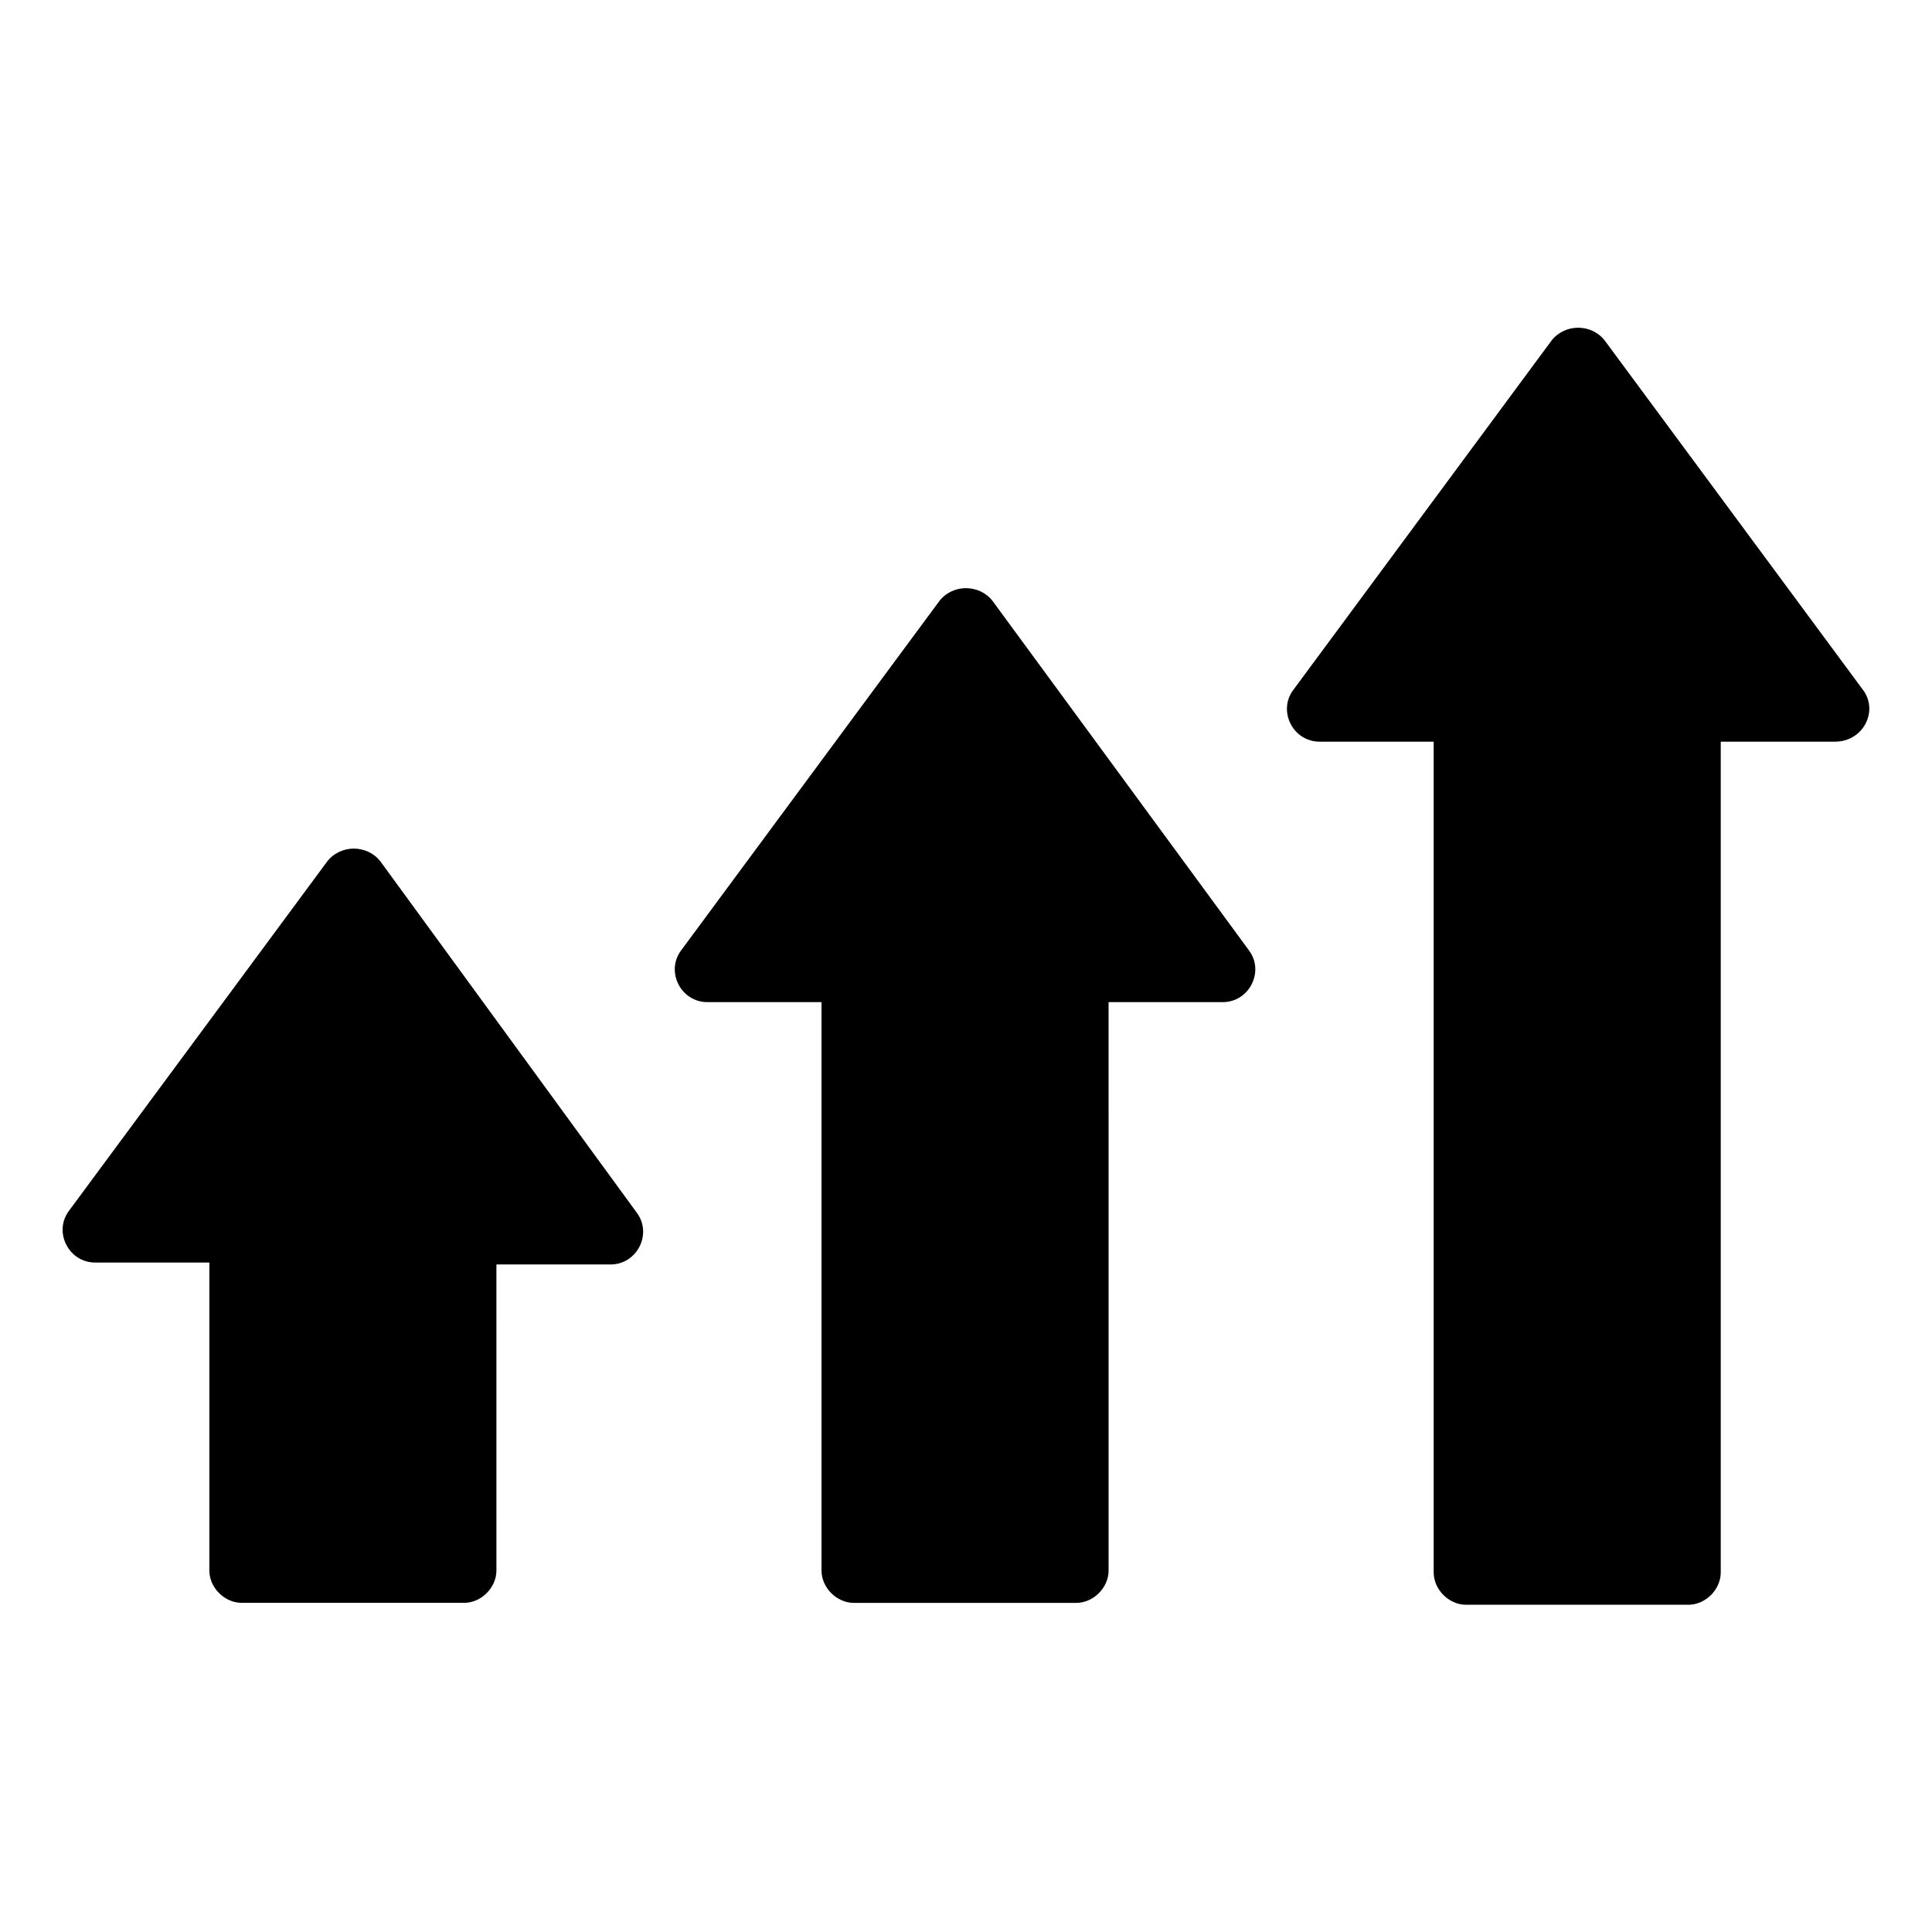
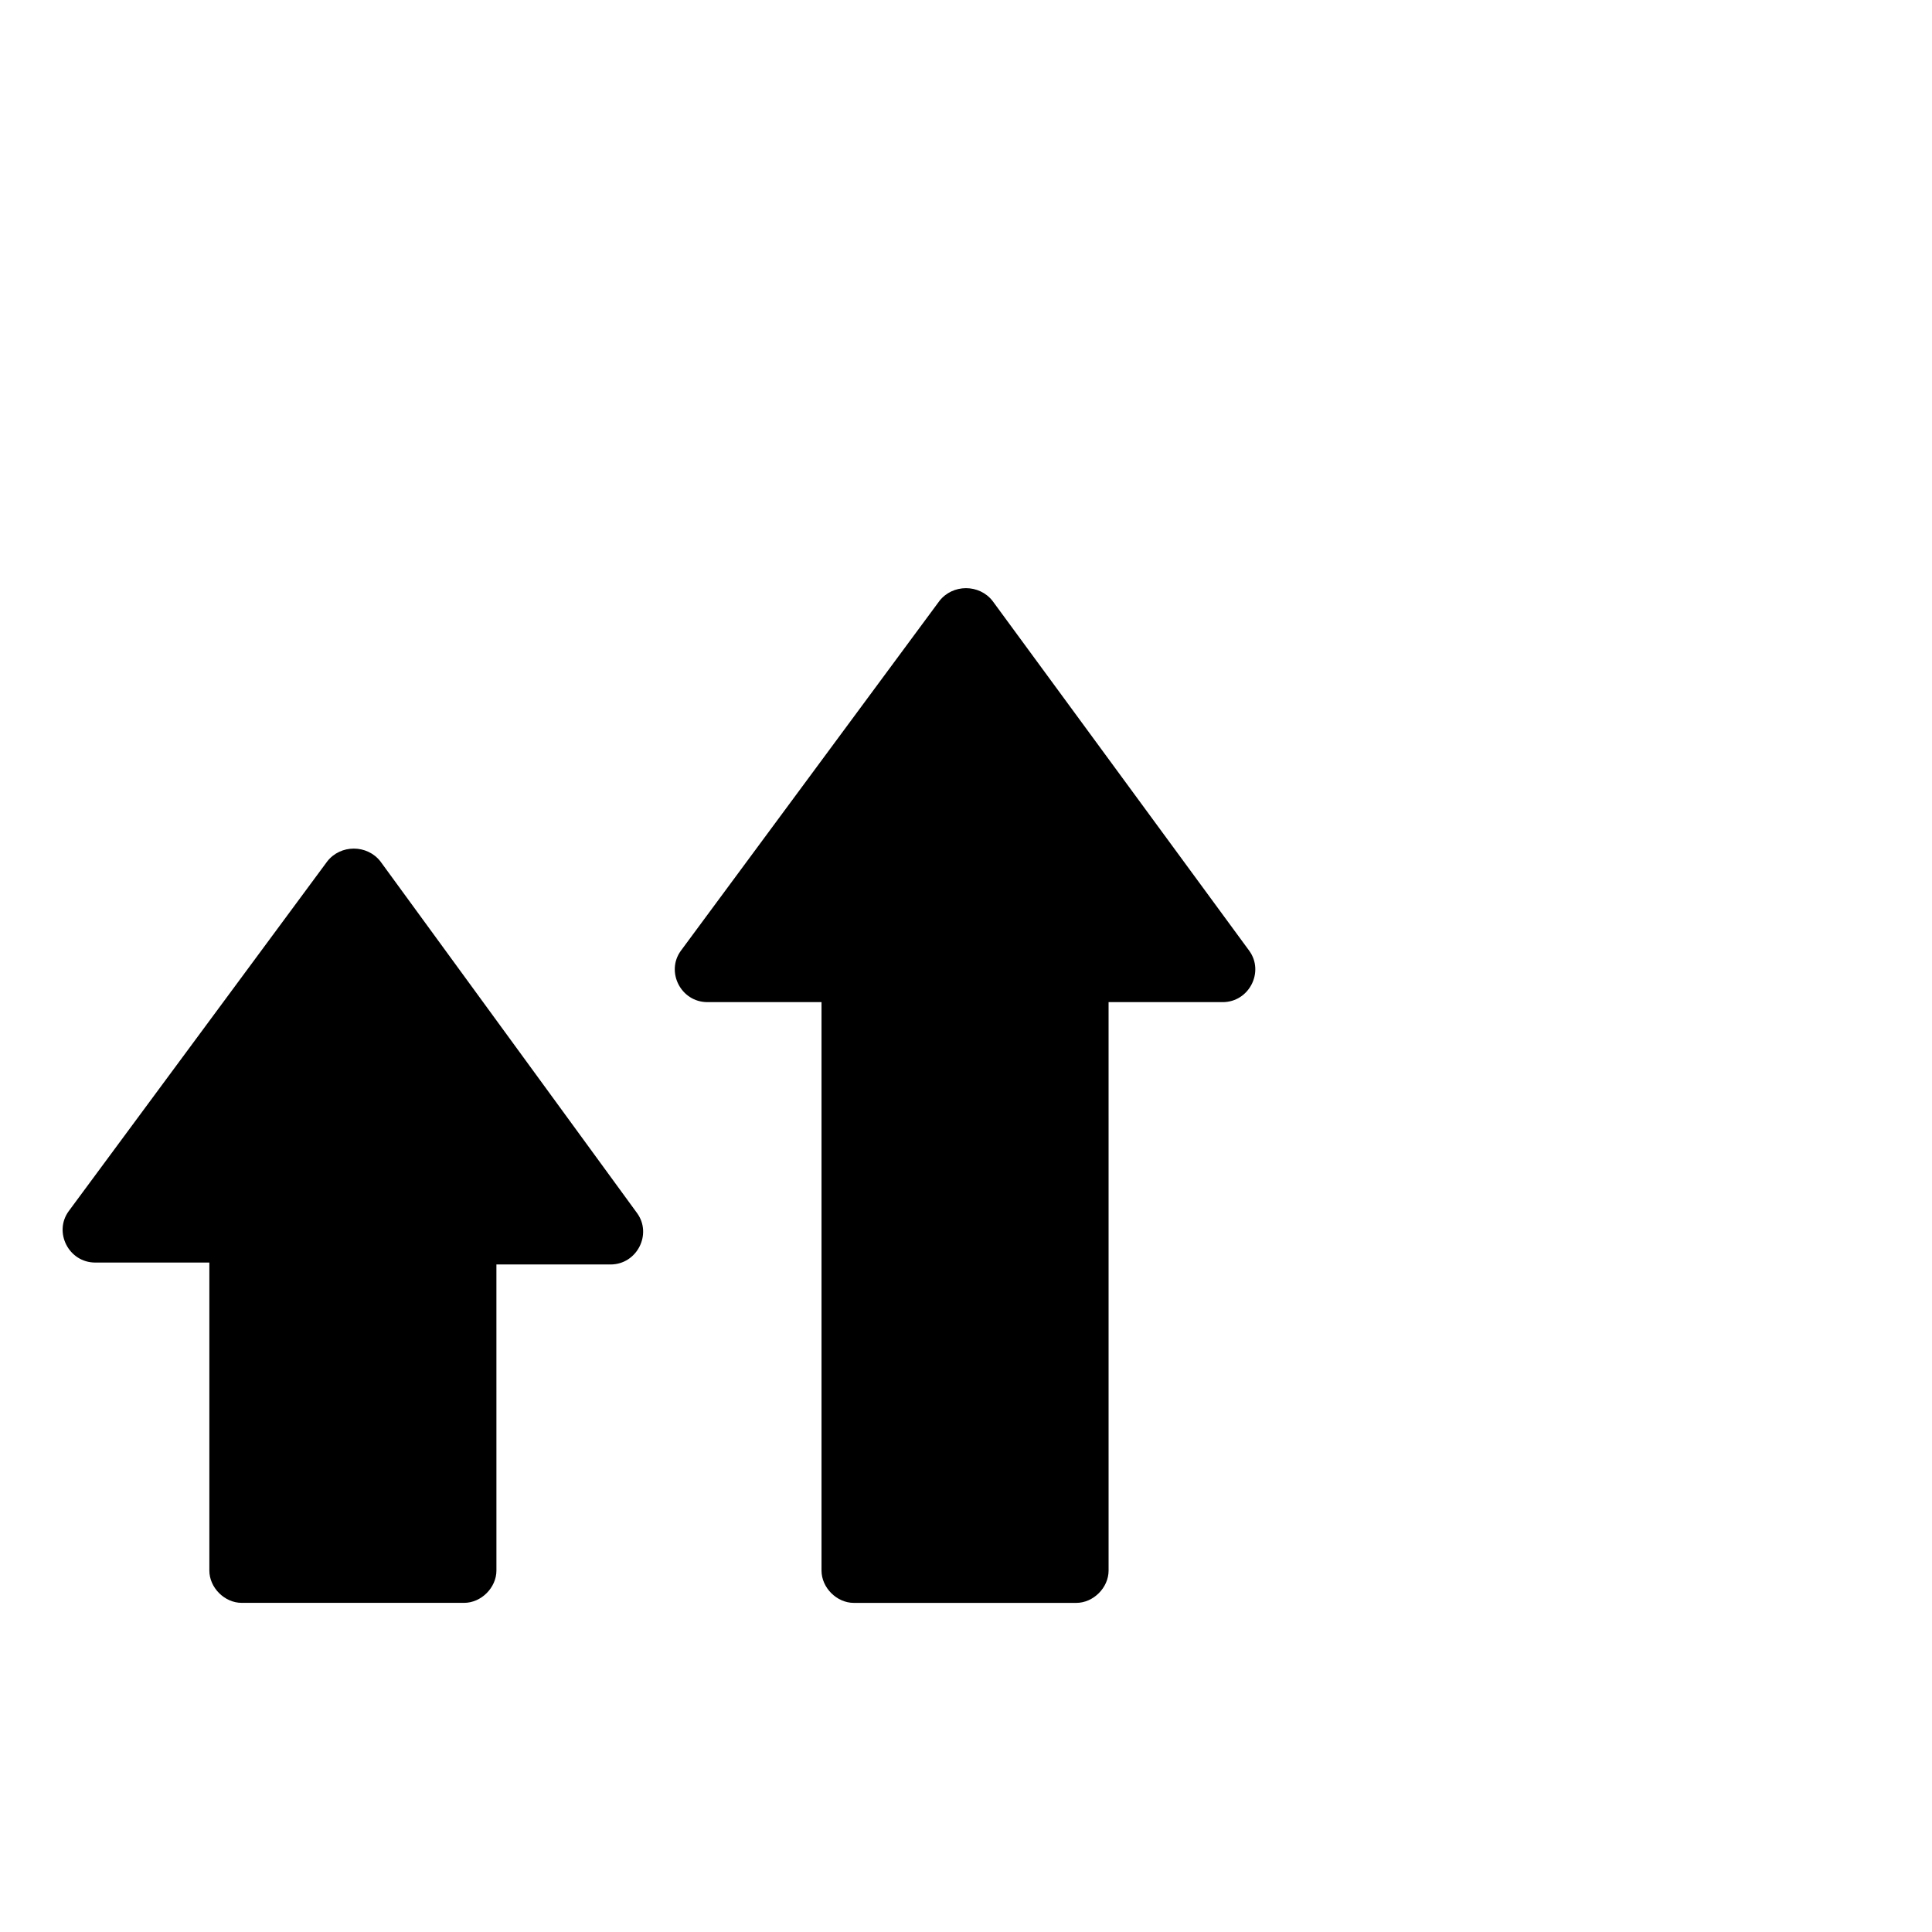
<svg xmlns="http://www.w3.org/2000/svg" fill="#000000" width="800px" height="800px" version="1.1" viewBox="144 144 512 512">
  <g>
    <path d="m244.82 372.29c-3.527-4.535-10.578-4.535-14.105 0l-68.52 92.699c-4.031 5.543 0 13.602 7.055 13.602h30.23v81.617c0 4.535 4.031 8.566 8.566 8.566h58.945c4.535 0 8.566-4.031 8.566-8.566l-0.004-81.109h30.23c7.055 0 11.082-8.062 7.055-13.602z" />
    <path d="m407.05 303.27c-3.527-4.535-10.578-4.535-14.105 0l-68.52 92.703c-4.031 5.543 0 13.602 7.055 13.602h30.23v150.64c0 4.535 4.031 8.566 8.566 8.566h58.945c4.535 0 8.566-4.031 8.566-8.566l-0.004-150.64h30.23c7.055 0 11.082-8.062 7.055-13.602z" />
-     <path d="m637.8 326.95-68.52-92.699c-3.527-4.535-10.578-4.535-14.105 0l-68.52 92.699c-4.031 5.543 0 13.602 7.055 13.602h30.23v220.16c0 4.535 4.031 8.566 8.566 8.566h58.941c4.535 0 8.566-4.031 8.566-8.566v-220.16h30.23c7.555 0 11.586-8.062 7.555-13.605z" />
  </g>
</svg>